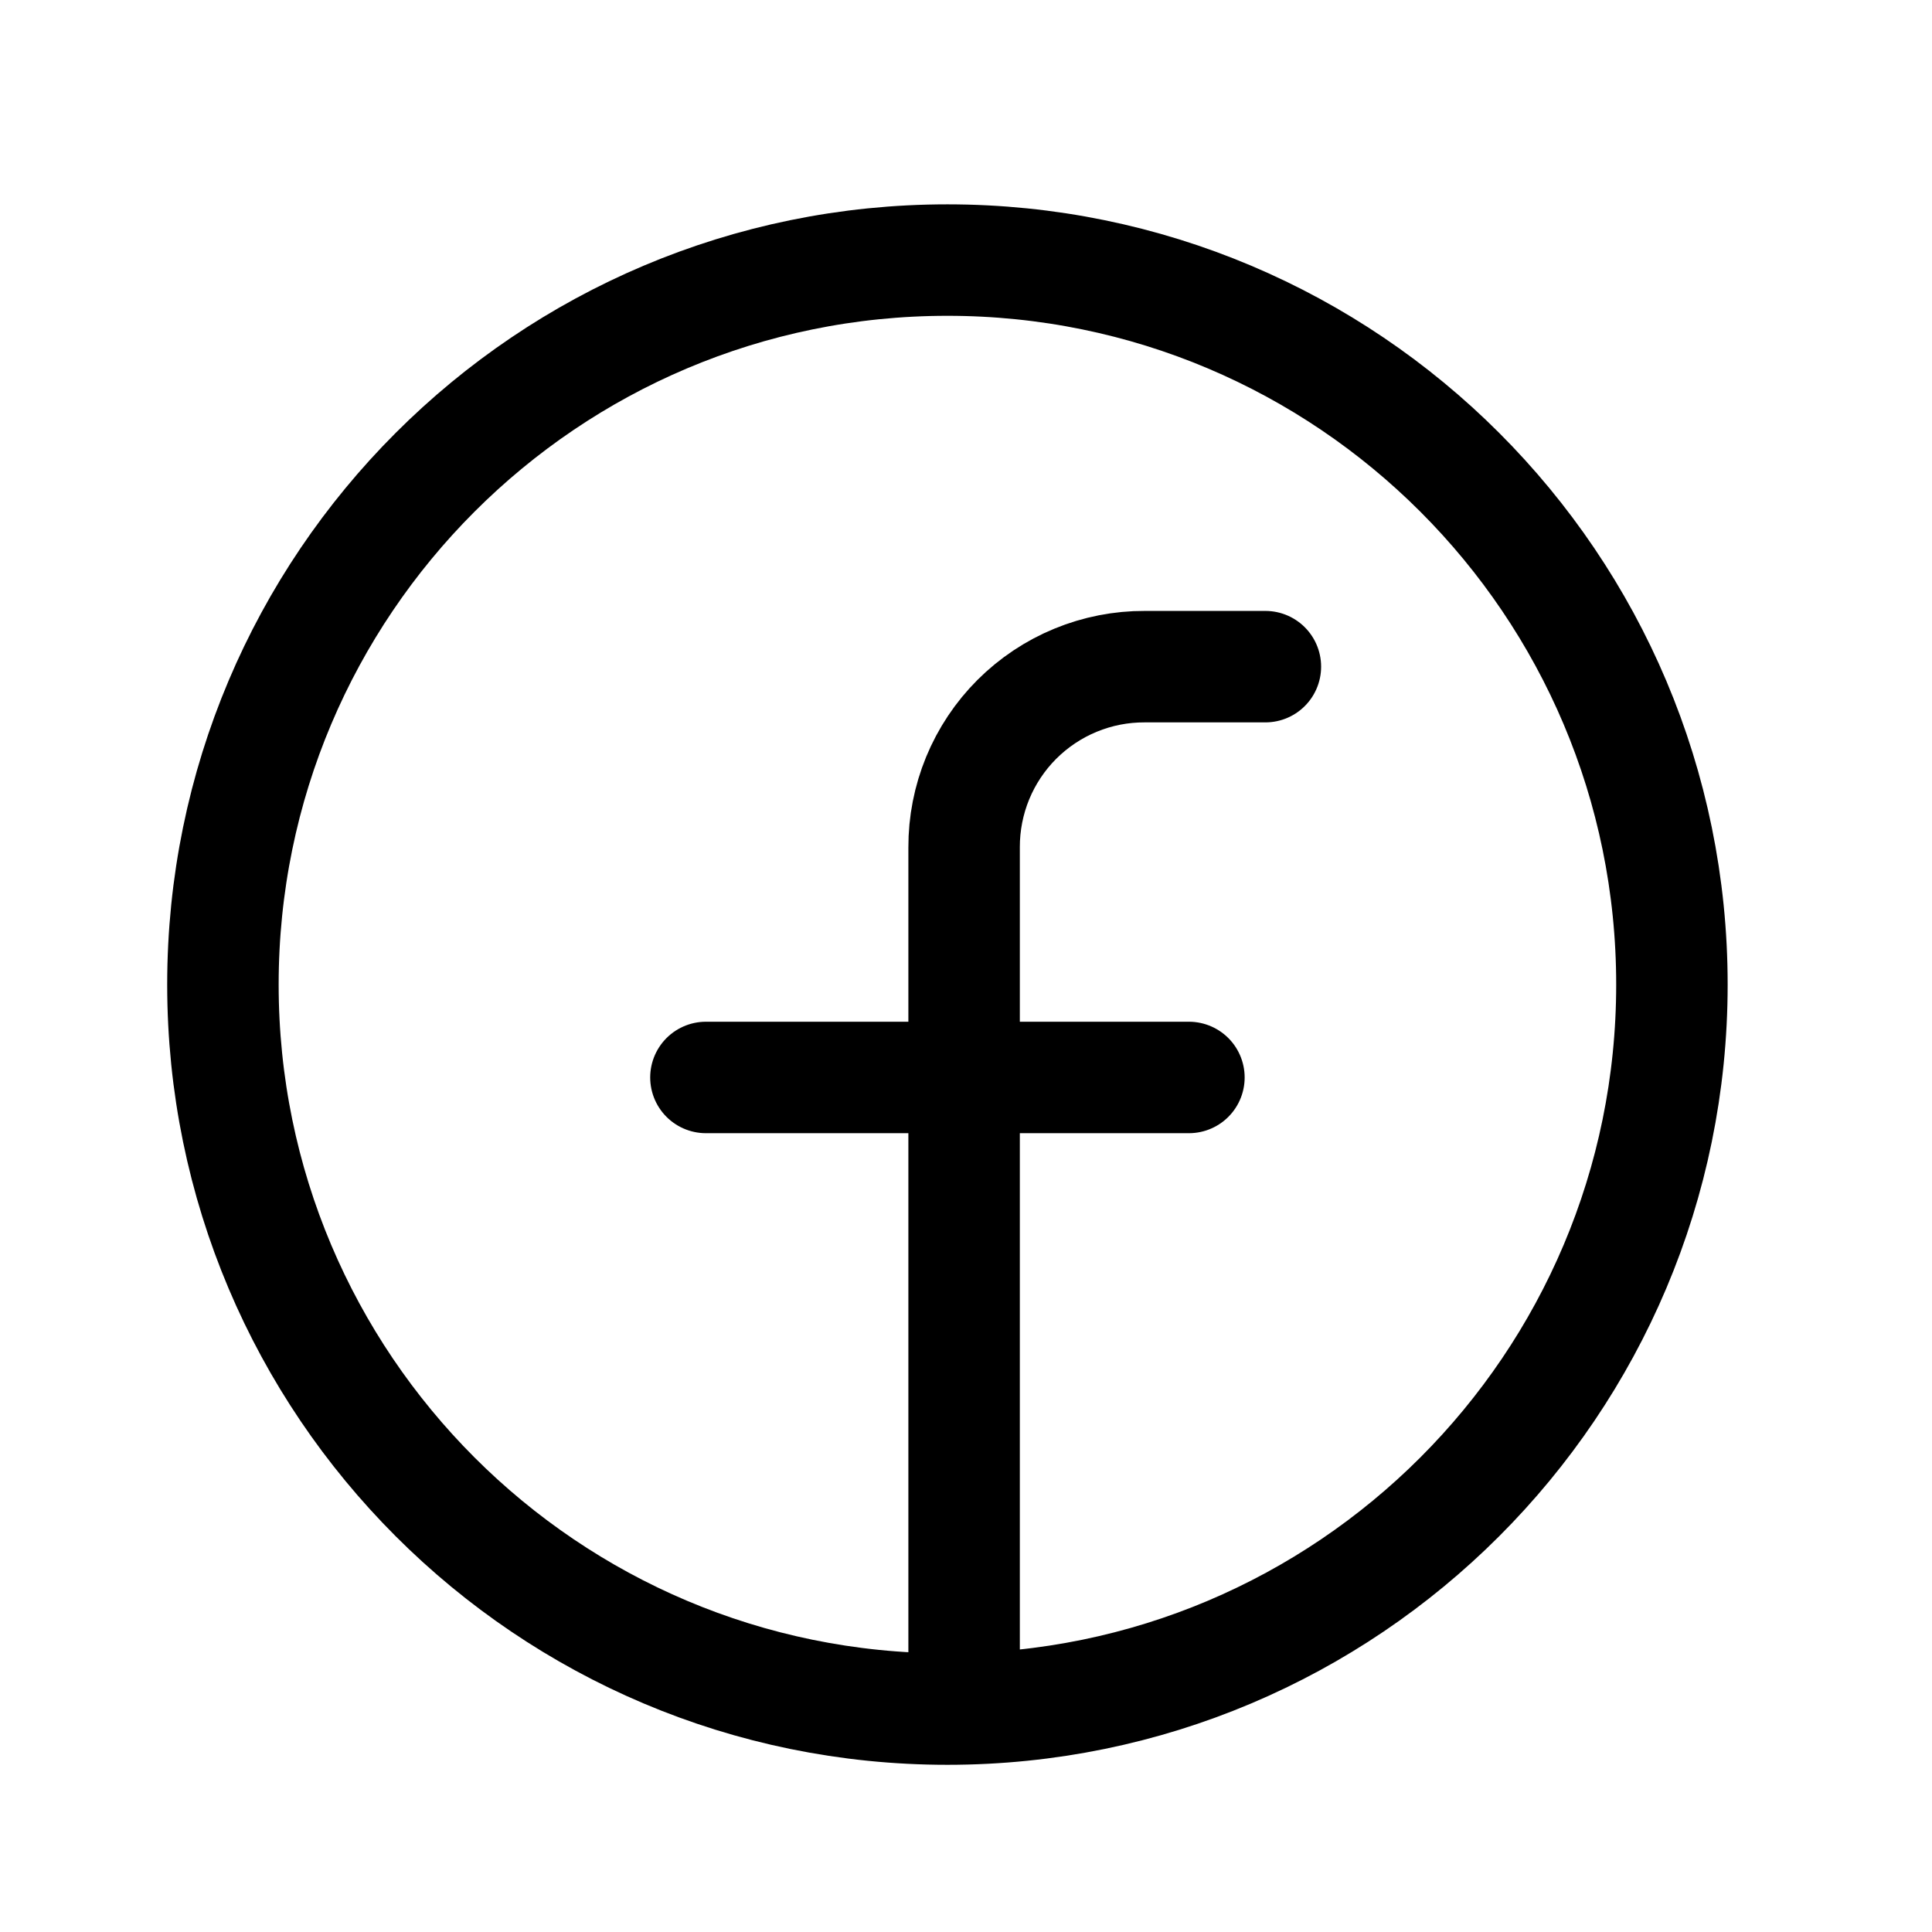
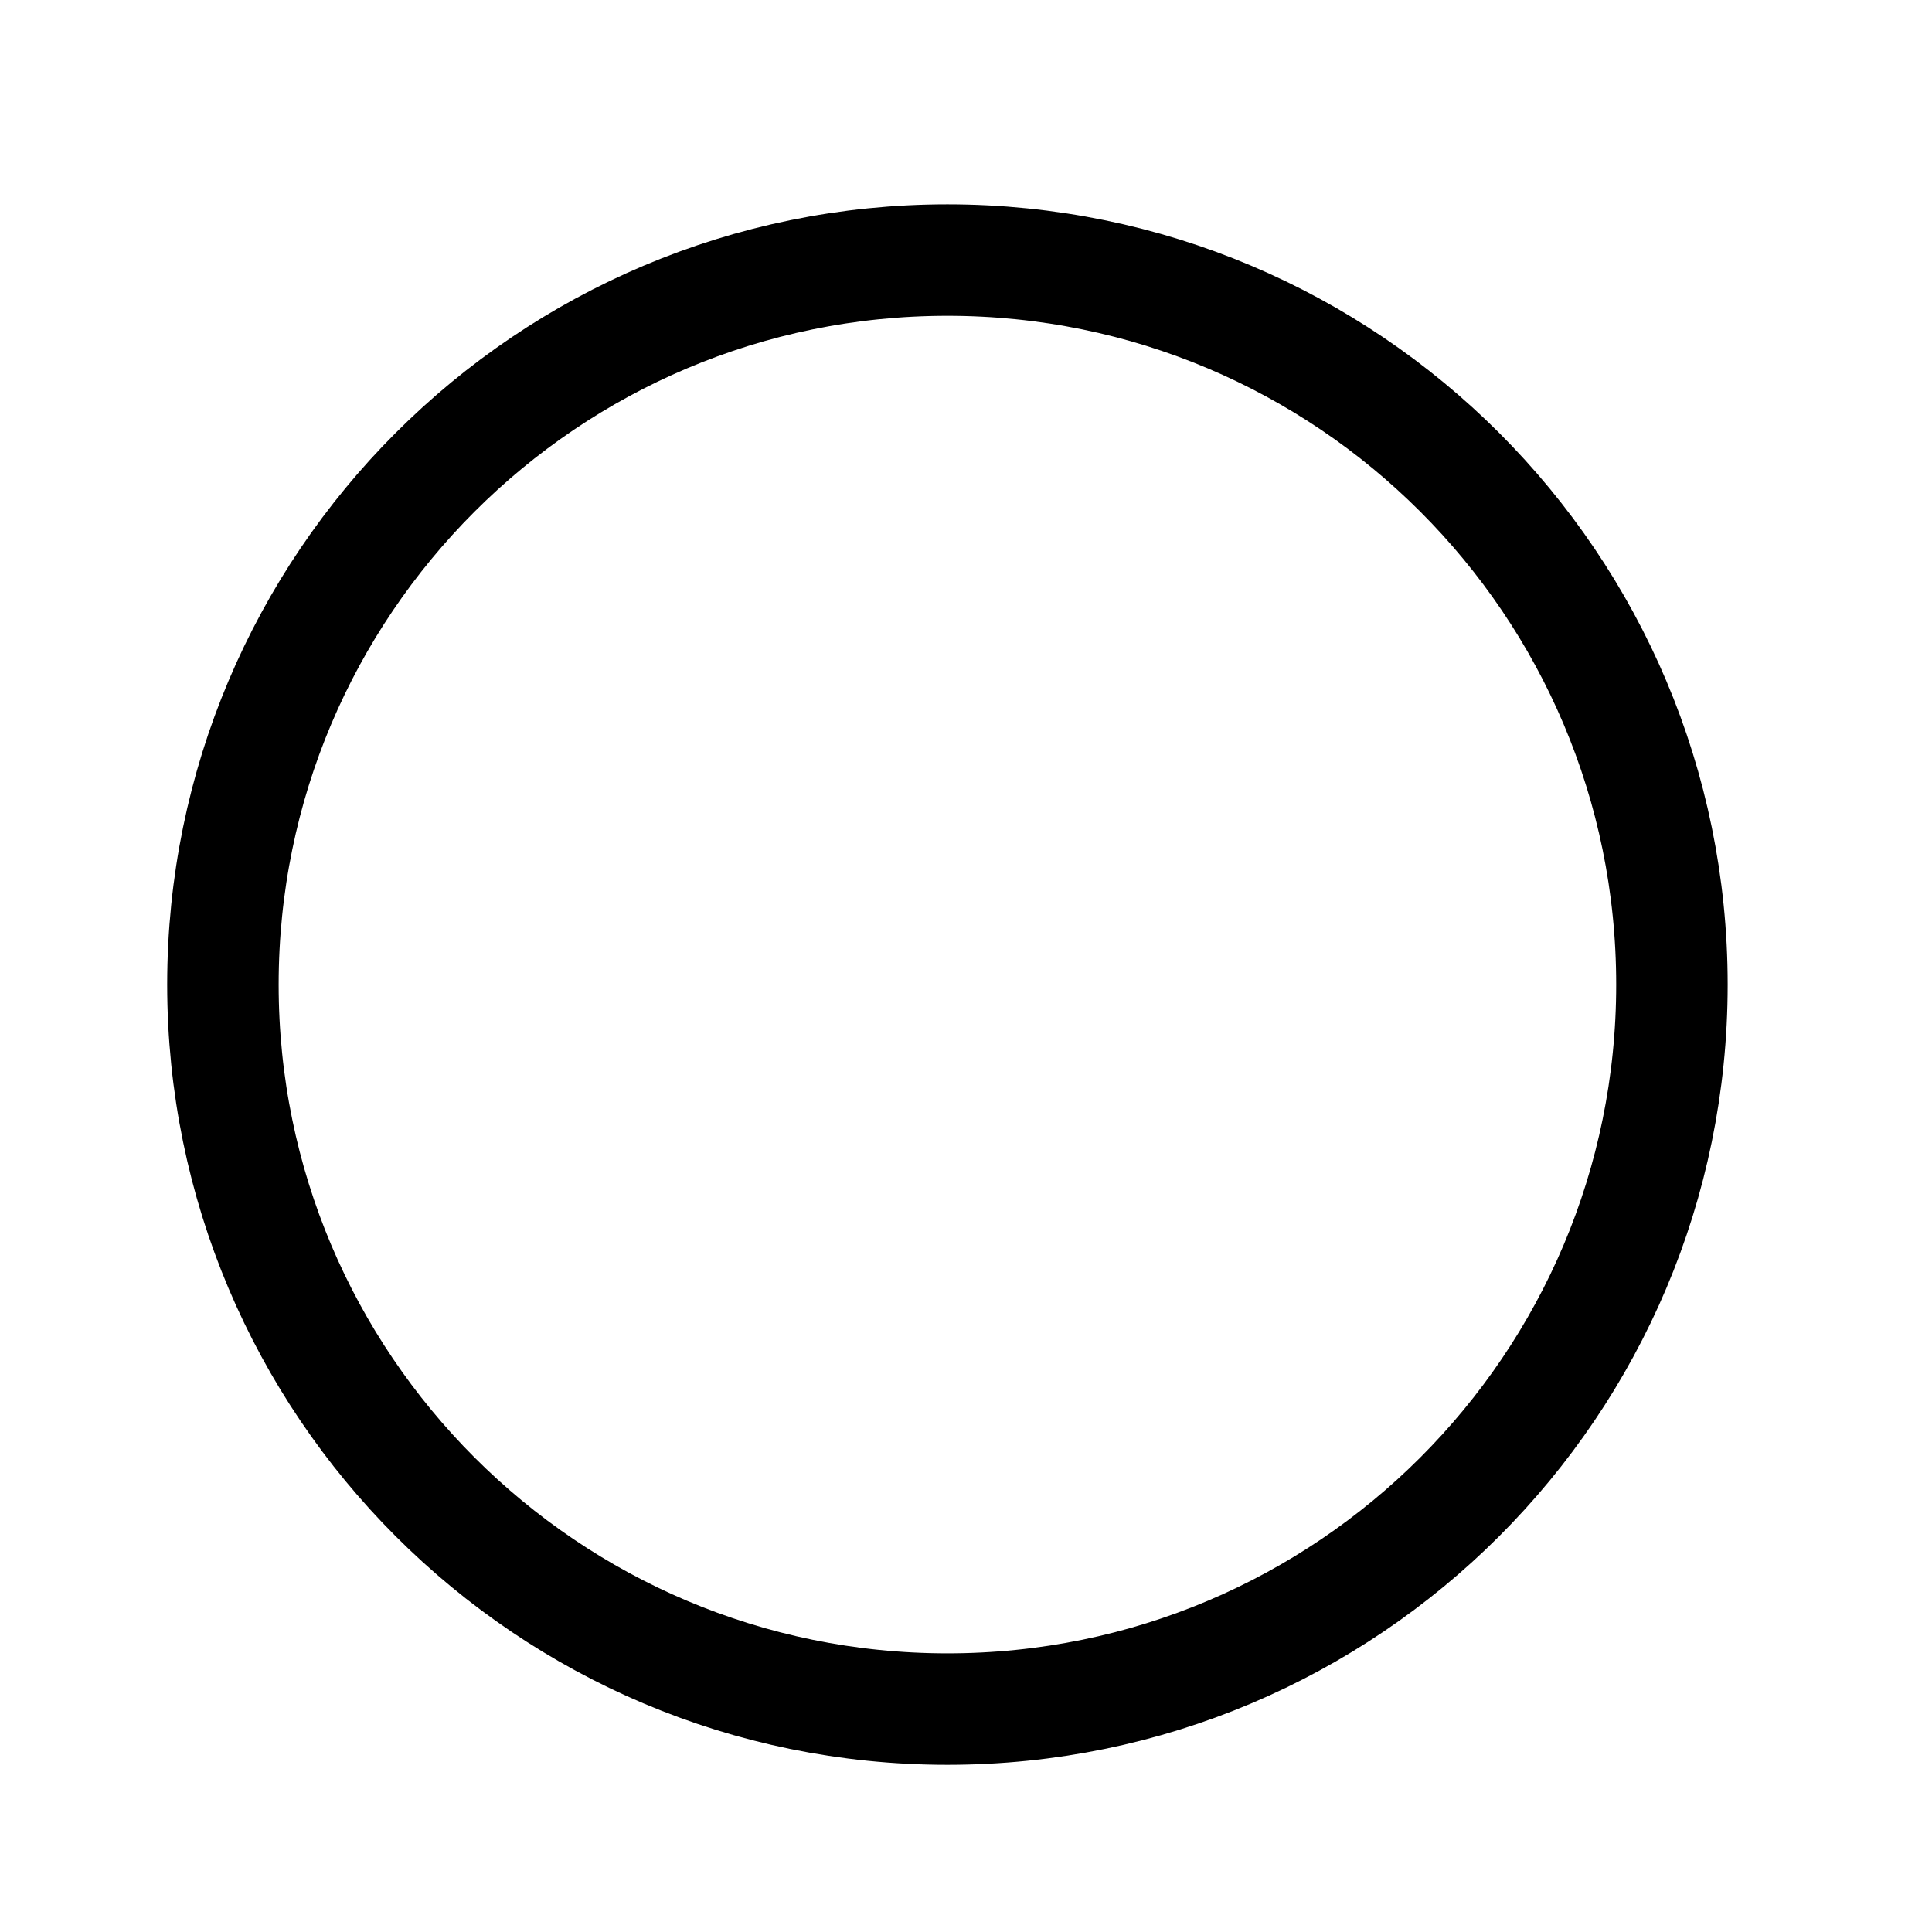
<svg xmlns="http://www.w3.org/2000/svg" width="52" height="52" viewBox="0 0 52 52" fill="none">
  <g clip-path="url(#clip0_326_288)">
    <path d="M25.5 46C36.27 46 45 37.27 45 26.5C45 15.73 36.27 7 25.5 7C14.73 7 6 15.73 6 26.5C6 37.27 14.73 46 25.5 46Z" stroke="black" stroke-width="3" stroke-linecap="round" stroke-linejoin="round" />
-     <path d="M34.058 17.943H30.814C30.175 17.94 29.541 18.064 28.949 18.308C28.358 18.551 27.821 18.91 27.368 19.362C26.916 19.814 26.558 20.352 26.314 20.943C26.071 21.535 25.947 22.168 25.949 22.808V45.508" stroke="black" stroke-width="3" stroke-linecap="round" stroke-linejoin="round" />
-     <path d="M19 29H32" stroke="black" stroke-width="3" stroke-linecap="round" stroke-linejoin="round" />
  </g>
  <defs>
    <clipPath id="clip0_326_288">
      <rect width="52" height="52" fill="white" />
    </clipPath>
  </defs>
</svg>